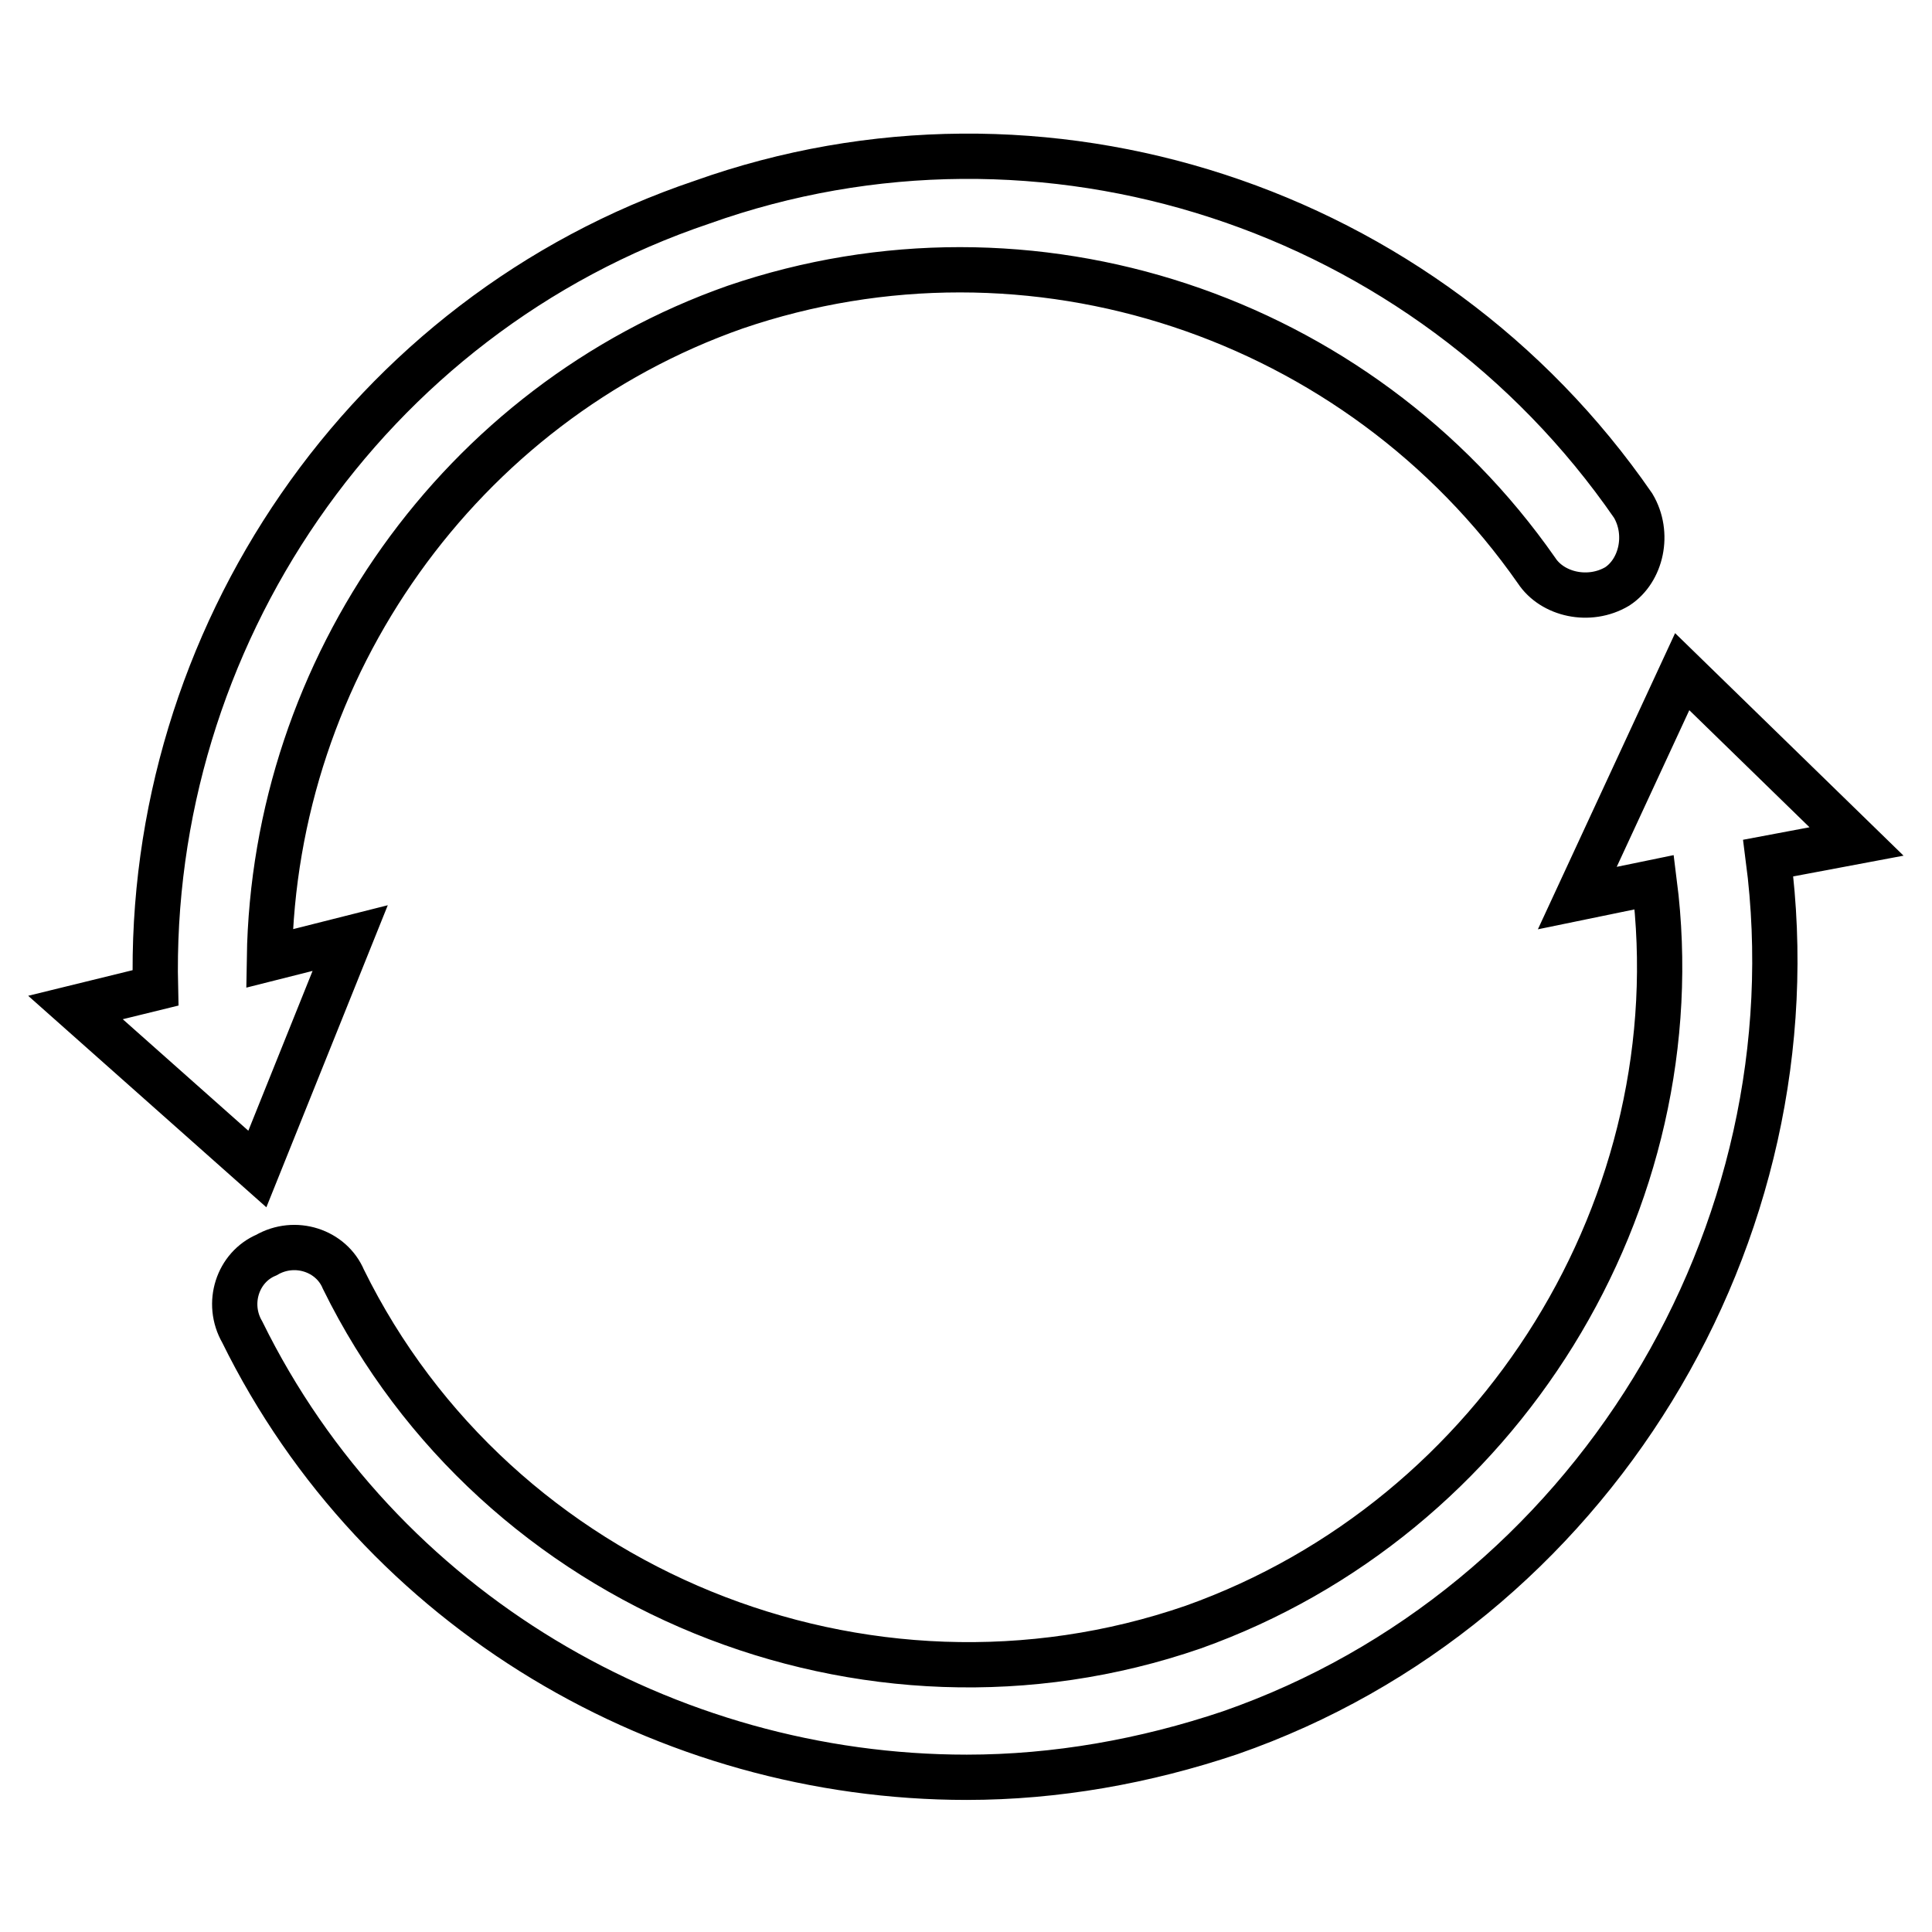
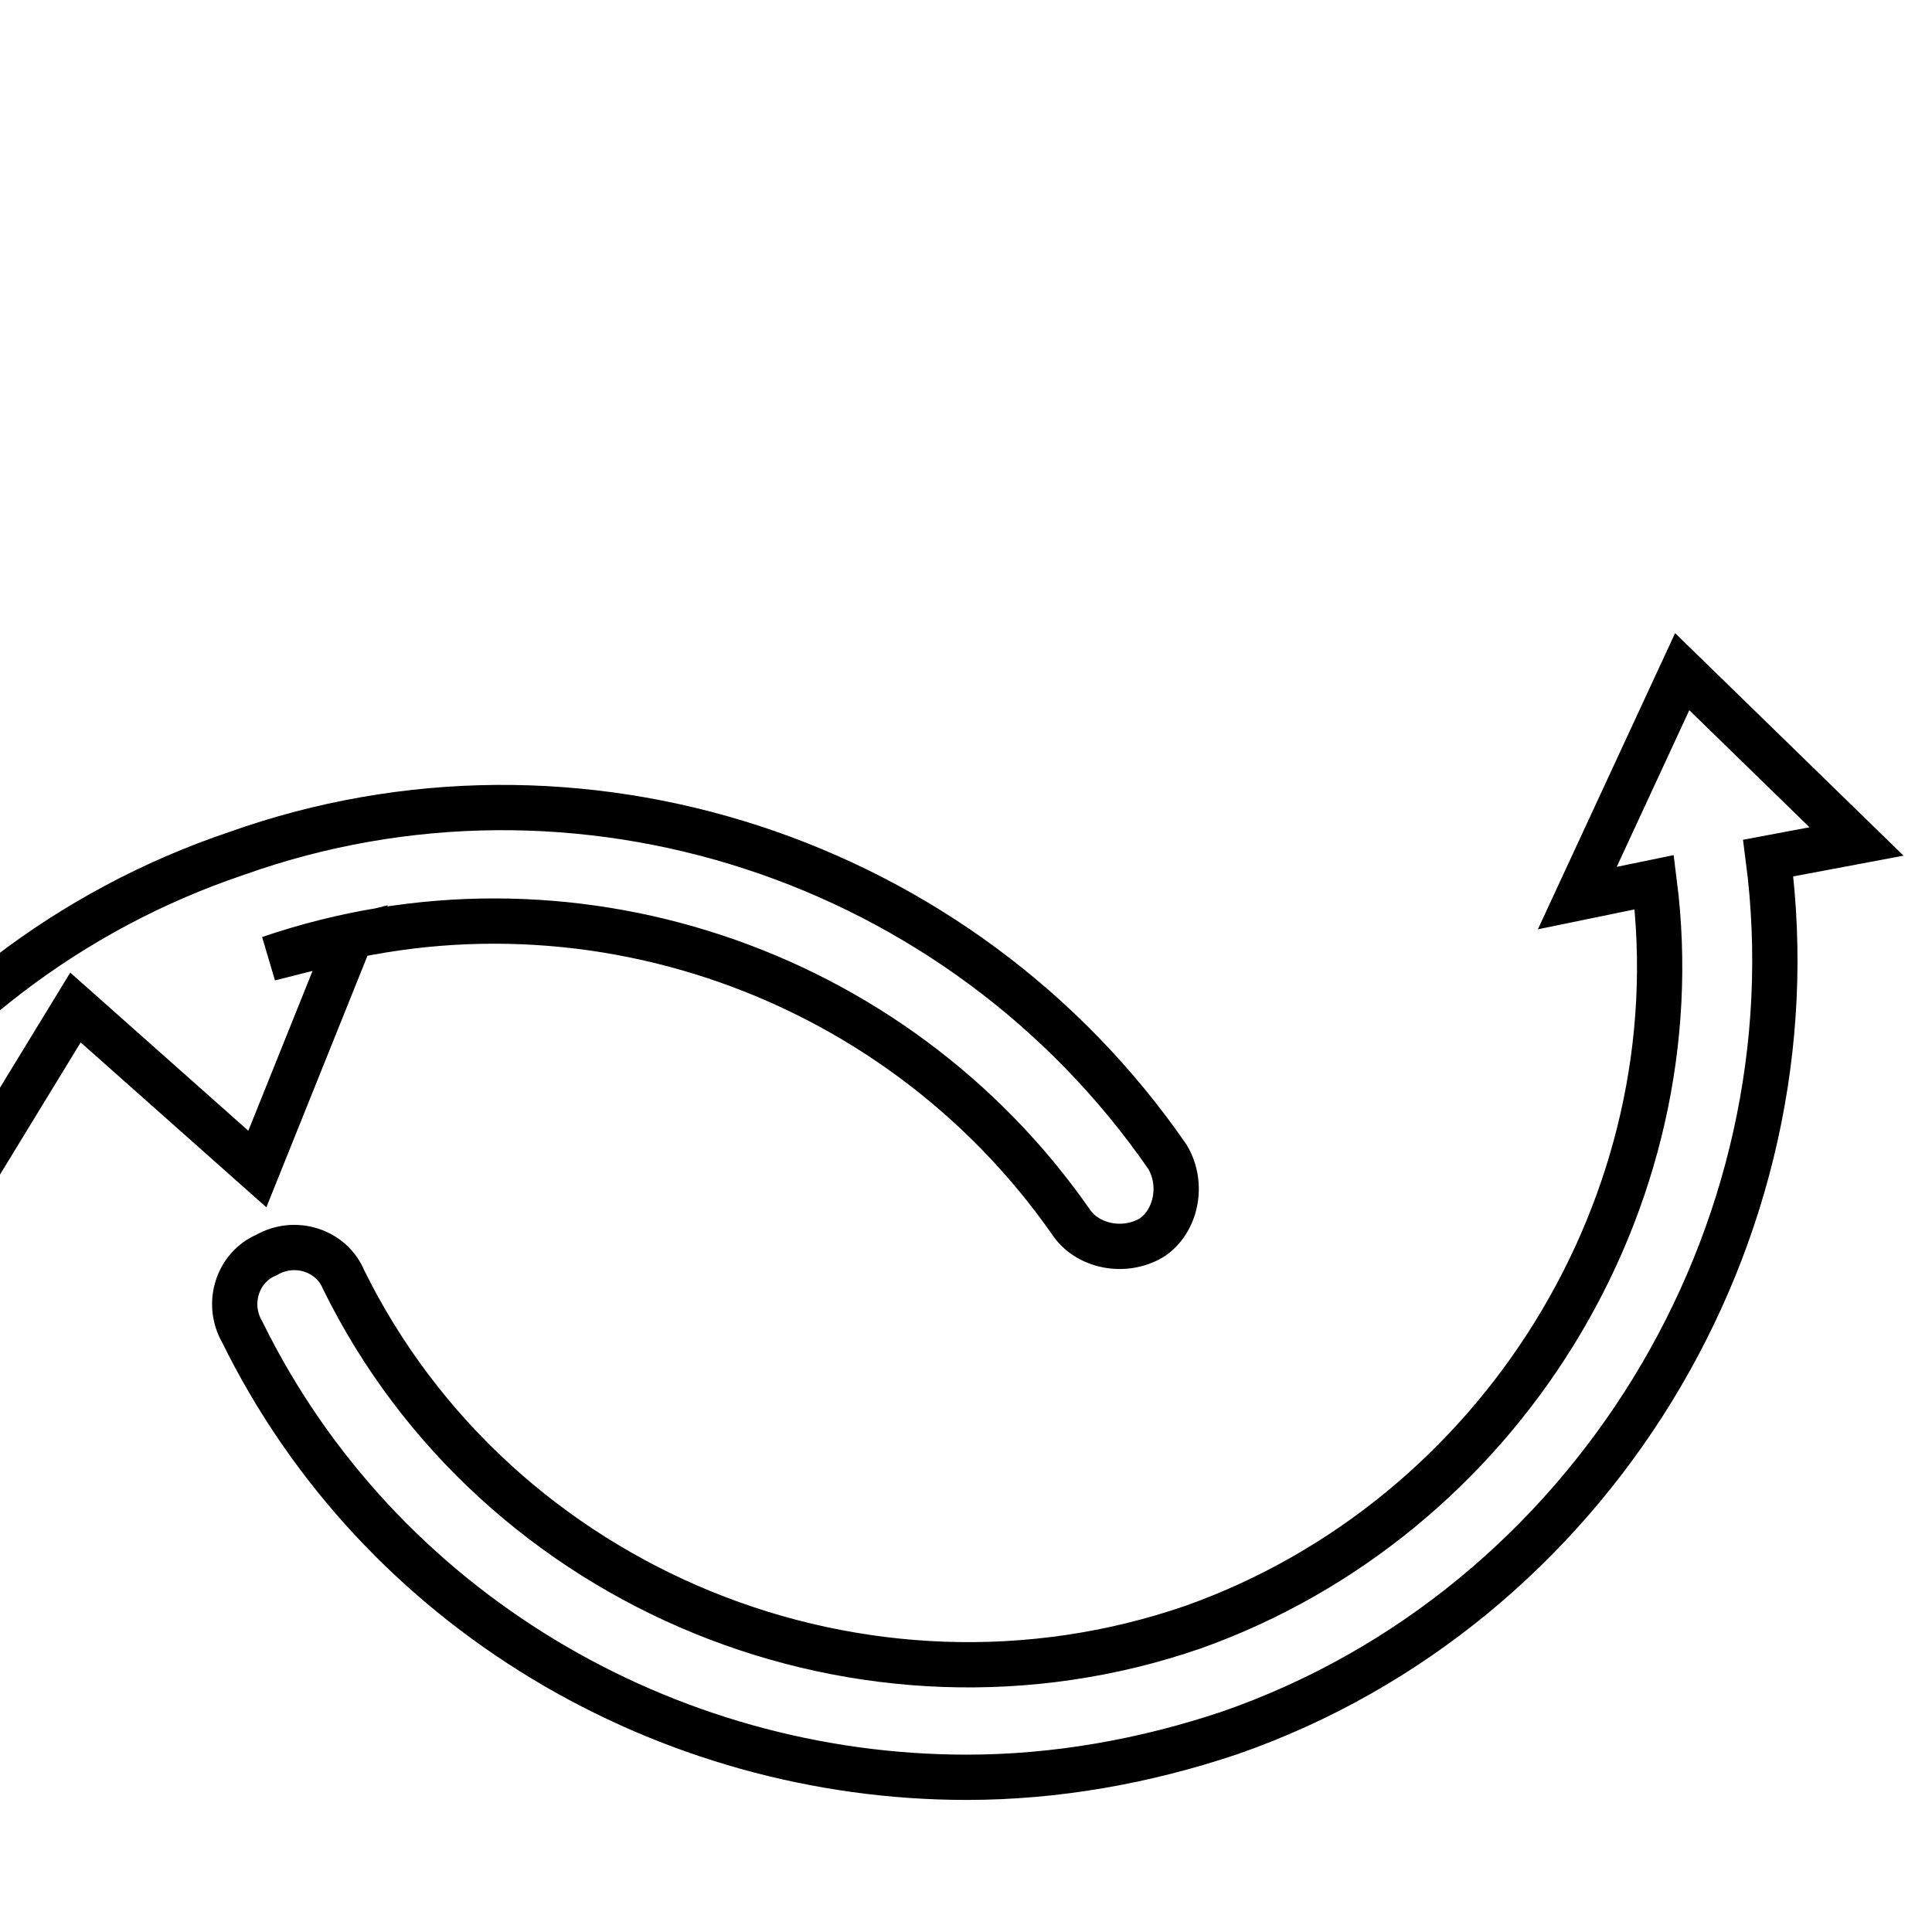
<svg xmlns="http://www.w3.org/2000/svg" version="1.1" x="0px" y="0px" viewBox="0 0 256 256" enable-background="new 0 0 256 256" xml:space="preserve">
  <g>
-     <path stroke-width="6" fill-opacity="0" stroke="#000000" d="M34.1,154.9l12.3-30.6L35.7,127C36.3,88.4,61,53.5,97.4,40.7c39.2-13.4,82.6,1.1,106.2,34.9 c2.1,3.2,7,4.3,10.7,2.1c3.2-2.1,4.3-7,2.1-10.7c-27.4-39.7-78.3-56.3-123.4-40.2c-44.5,15-73.5,57.9-72.4,104.1L10,133.5 L34.1,154.9z M246,111.5l-23.1-22.5L209,119l10.2-2.1c5.4,42.4-20.4,84.2-61.1,98.7c-43.4,15-92.3-4.8-112.6-46.1 c-1.6-3.8-6.4-5.4-10.2-3.2c-3.8,1.6-5.4,6.4-3.2,10.2c18.2,37,56.3,59,96,59c11.8,0,23.6-2.1,34.9-5.9 c47.7-16.6,77.8-66,71.3-115.9L246,111.5z" />
+     <path stroke-width="6" fill-opacity="0" stroke="#000000" d="M34.1,154.9l12.3-30.6L35.7,127c39.2-13.4,82.6,1.1,106.2,34.9 c2.1,3.2,7,4.3,10.7,2.1c3.2-2.1,4.3-7,2.1-10.7c-27.4-39.7-78.3-56.3-123.4-40.2c-44.5,15-73.5,57.9-72.4,104.1L10,133.5 L34.1,154.9z M246,111.5l-23.1-22.5L209,119l10.2-2.1c5.4,42.4-20.4,84.2-61.1,98.7c-43.4,15-92.3-4.8-112.6-46.1 c-1.6-3.8-6.4-5.4-10.2-3.2c-3.8,1.6-5.4,6.4-3.2,10.2c18.2,37,56.3,59,96,59c11.8,0,23.6-2.1,34.9-5.9 c47.7-16.6,77.8-66,71.3-115.9L246,111.5z" />
  </g>
</svg>